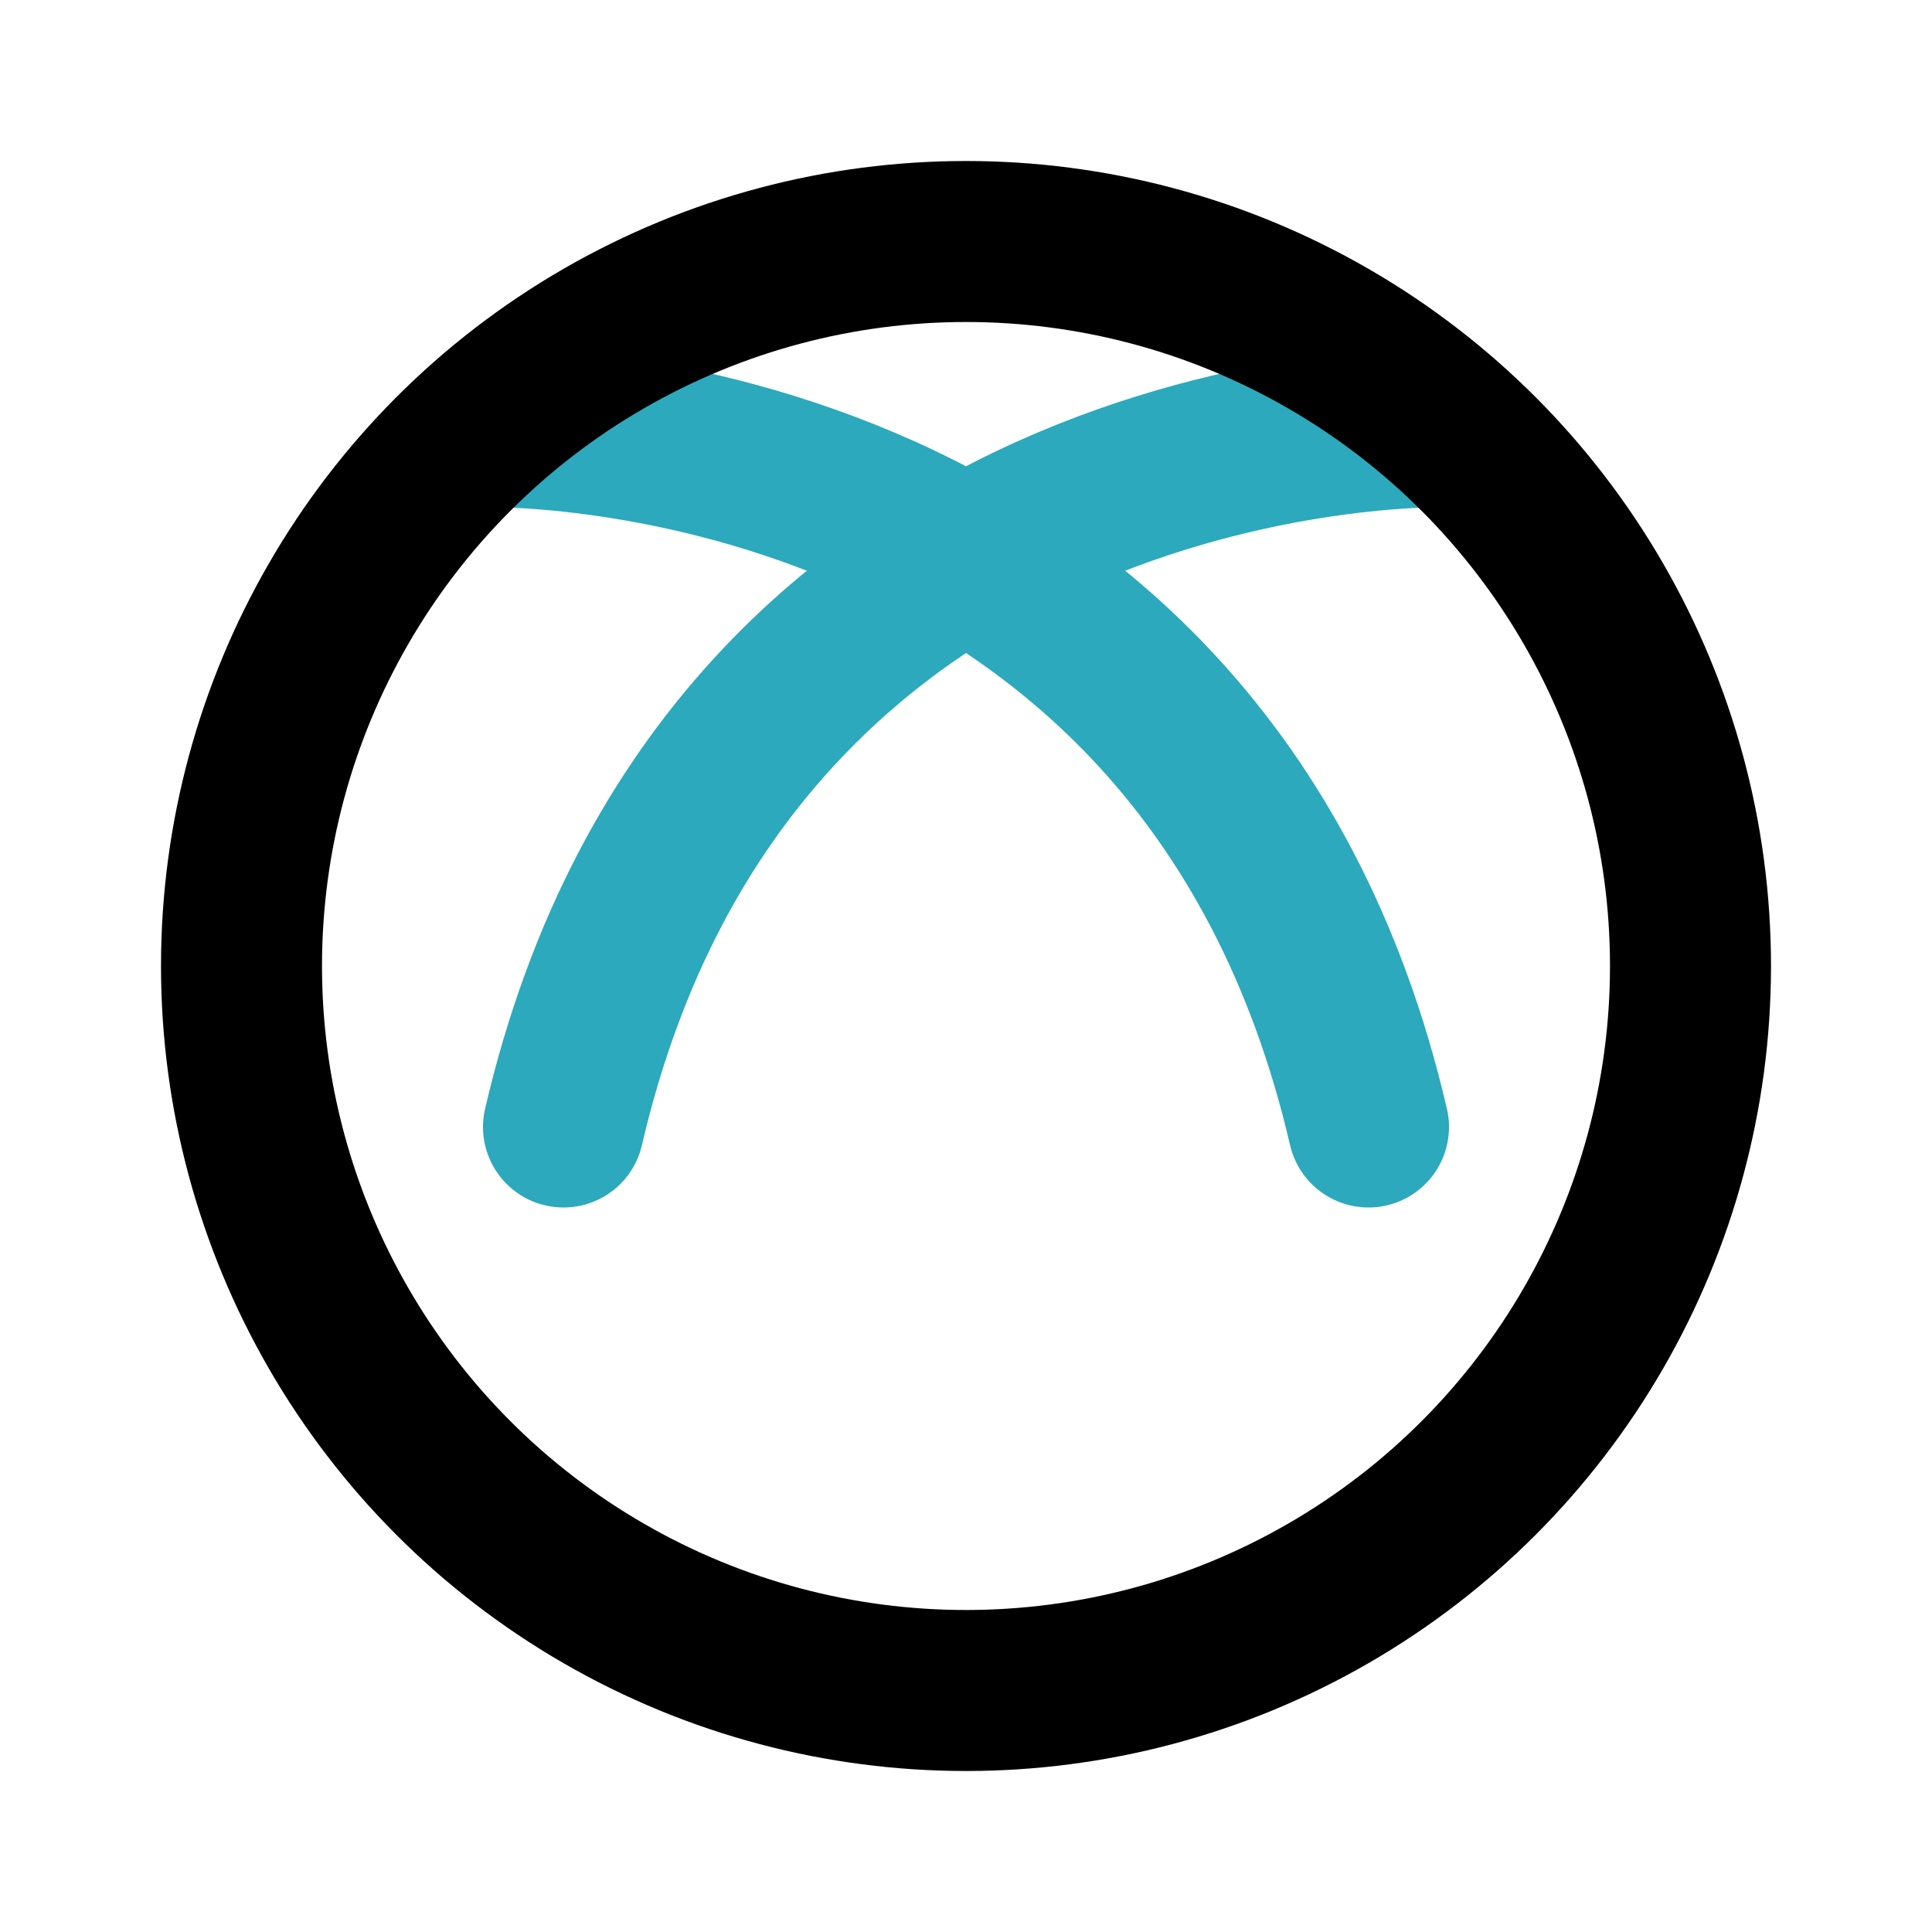
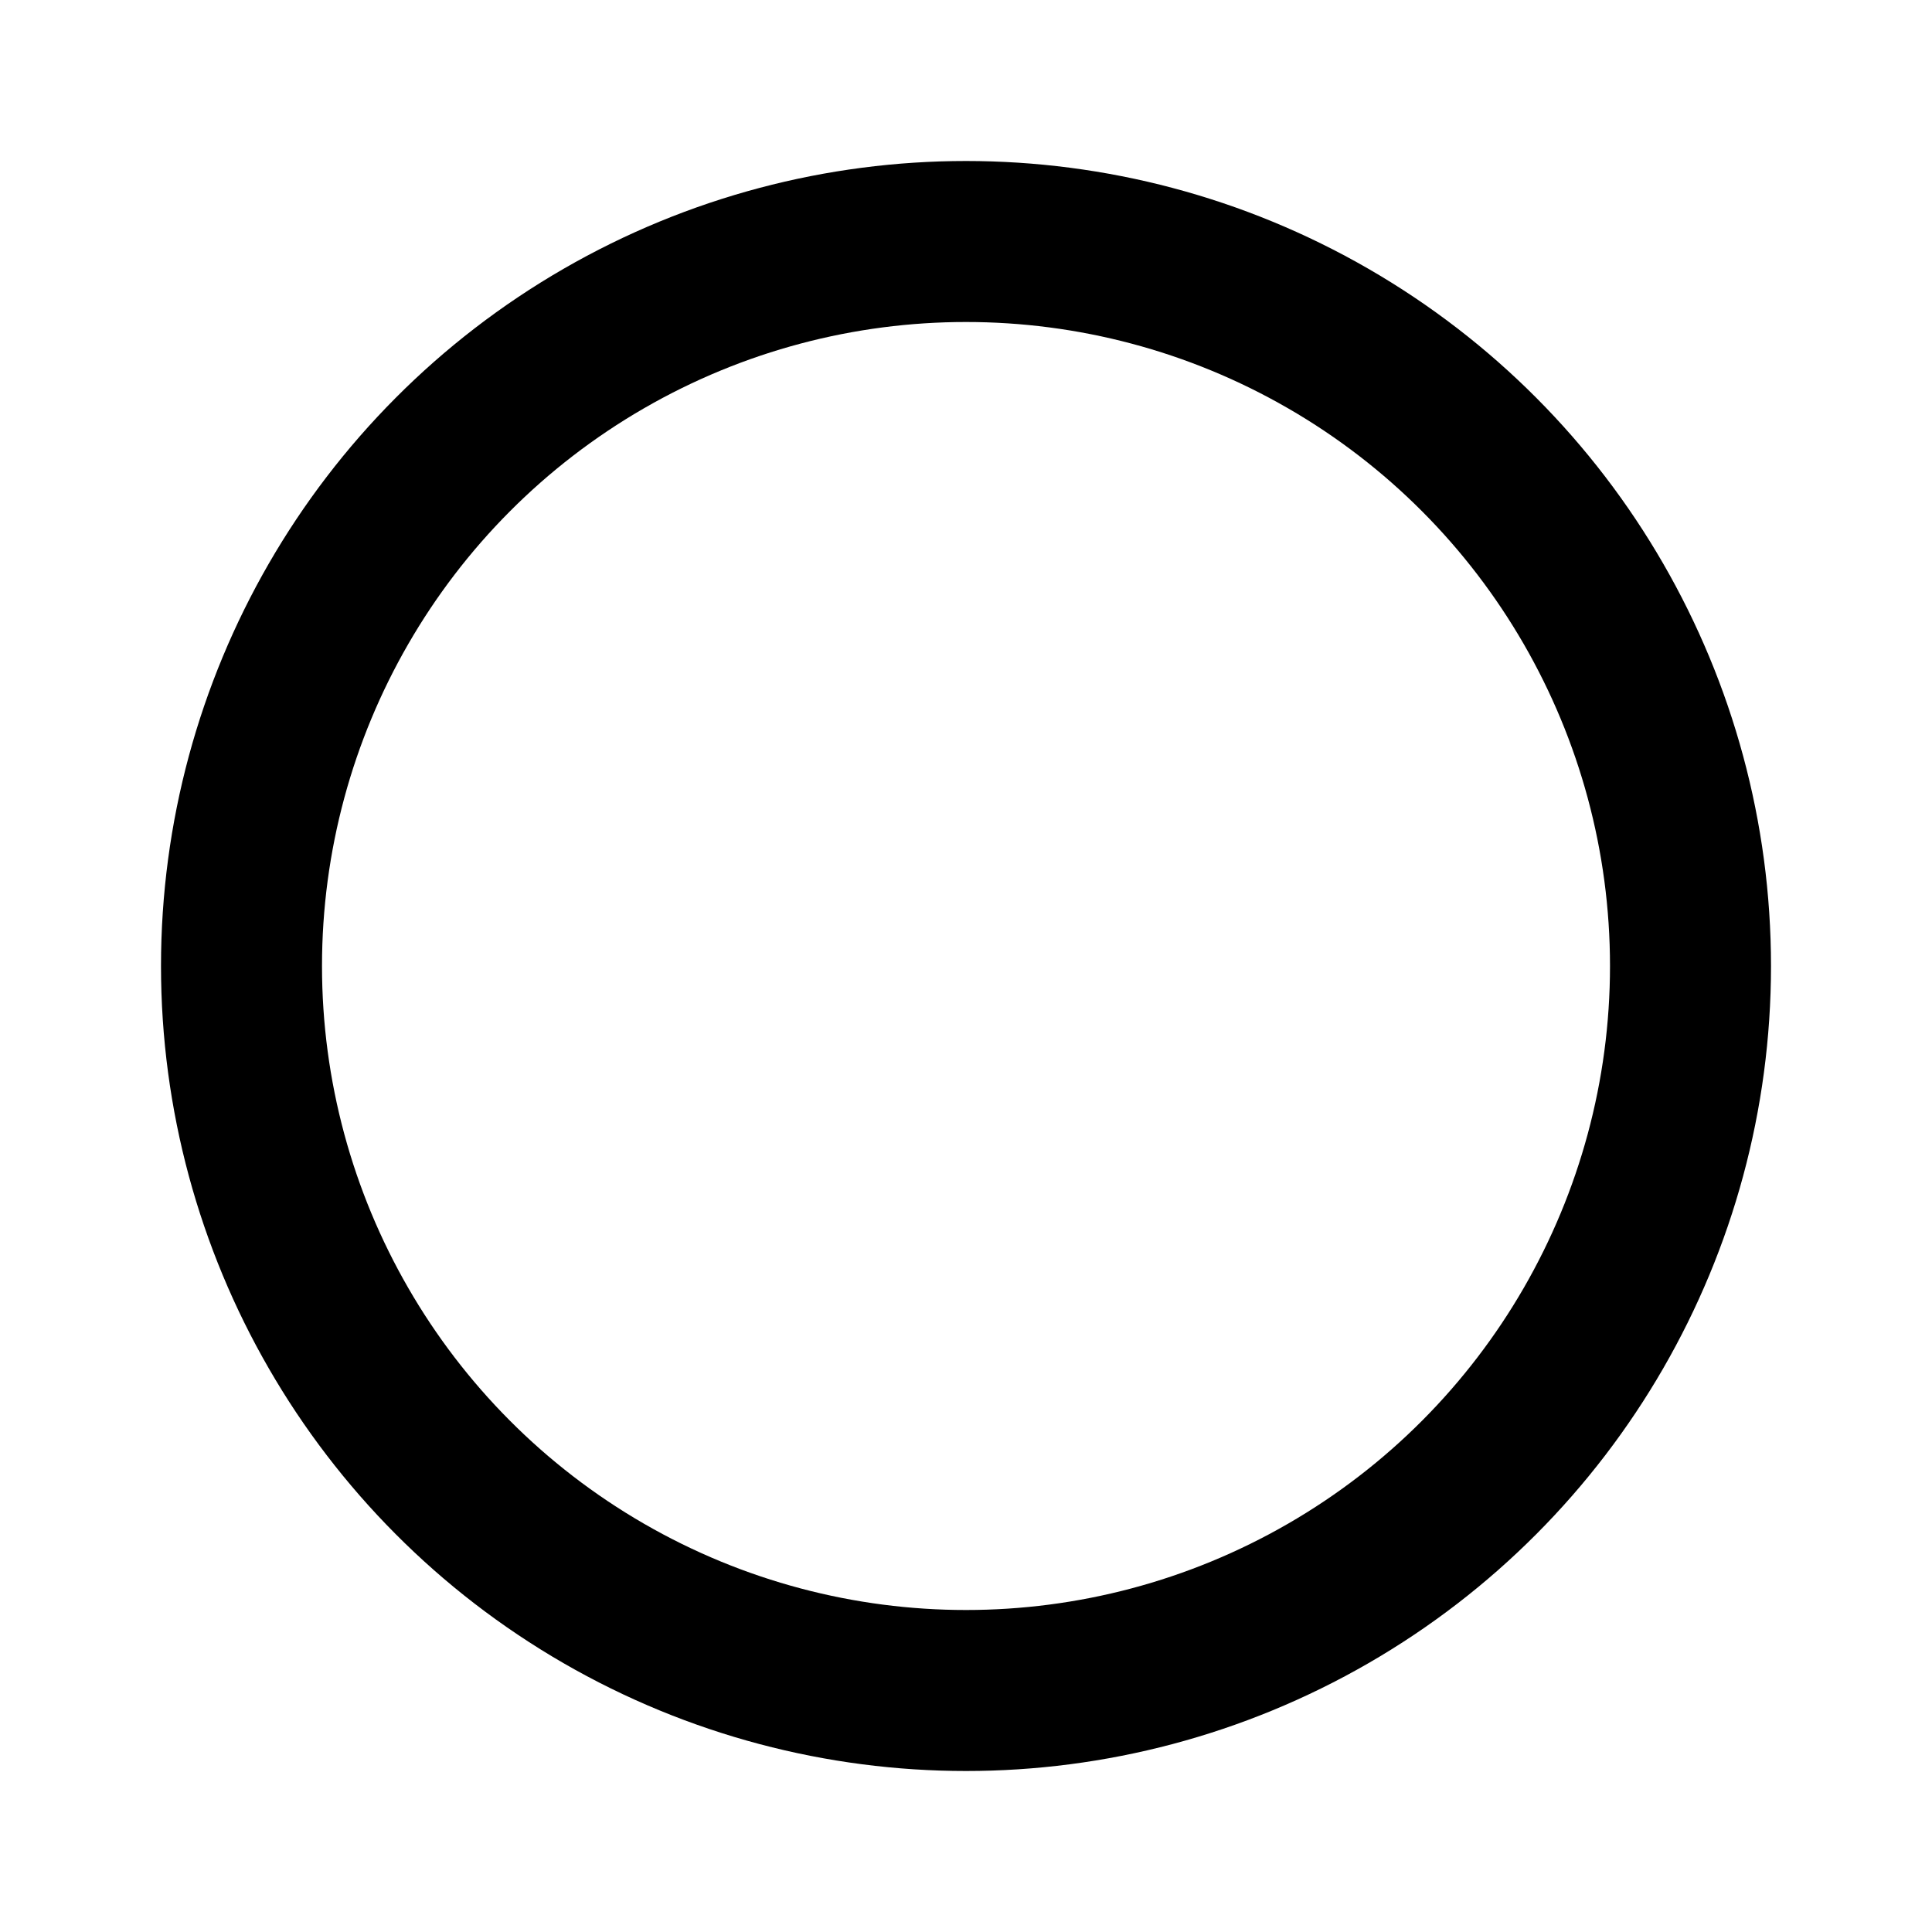
<svg xmlns="http://www.w3.org/2000/svg" fill="#000000" width="800px" height="800px" viewBox="0 0 24 24" id="xbox" data-name="Line Color" class="icon line-color">
-   <path id="secondary" d="M17,14C14.92,5.05,6,5.3,6,5.3" style="fill: none; stroke: rgb(44, 169, 188); stroke-linecap: round; stroke-linejoin: round; stroke-width: 2;" />
-   <path id="secondary-2" data-name="secondary" d="M18,5.3S9.08,5.05,7,14" style="fill: none; stroke: rgb(44, 169, 188); stroke-linecap: round; stroke-linejoin: round; stroke-width: 2;" />
  <circle id="primary" cx="12" cy="12" r="9" style="fill: none; stroke: rgb(0, 0, 0); stroke-linecap: round; stroke-linejoin: round; stroke-width: 2;" />
</svg>